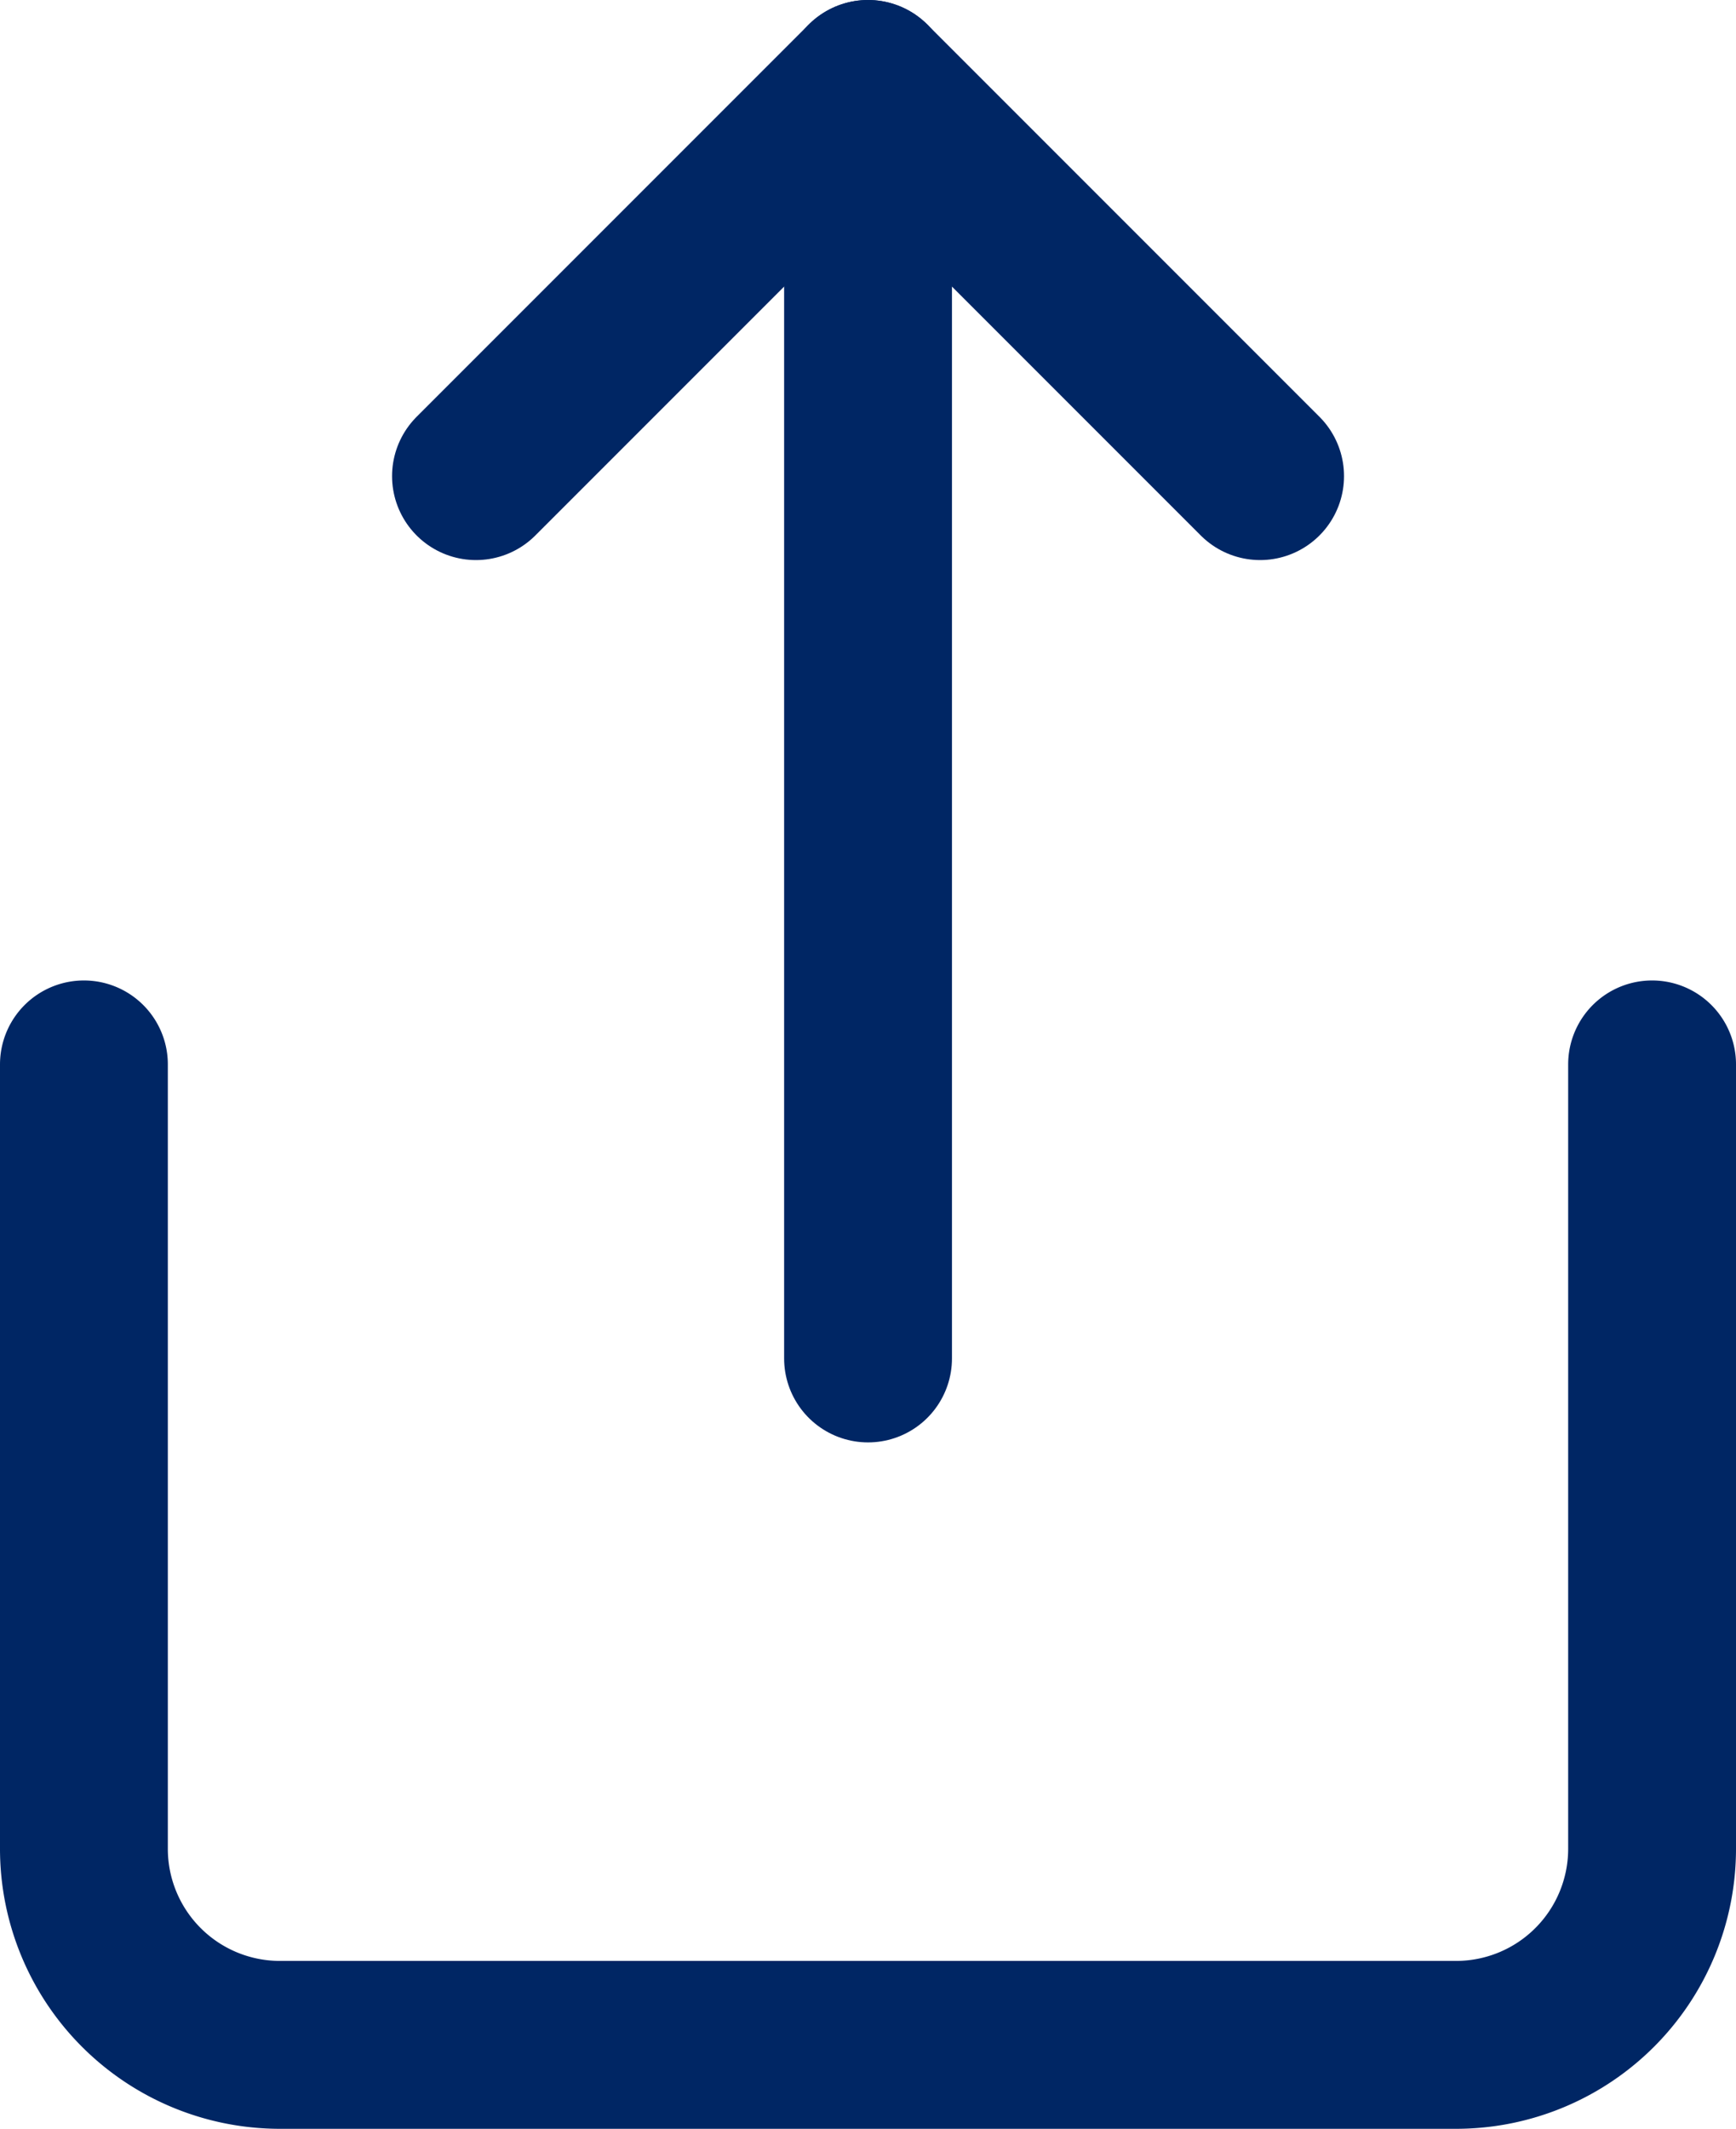
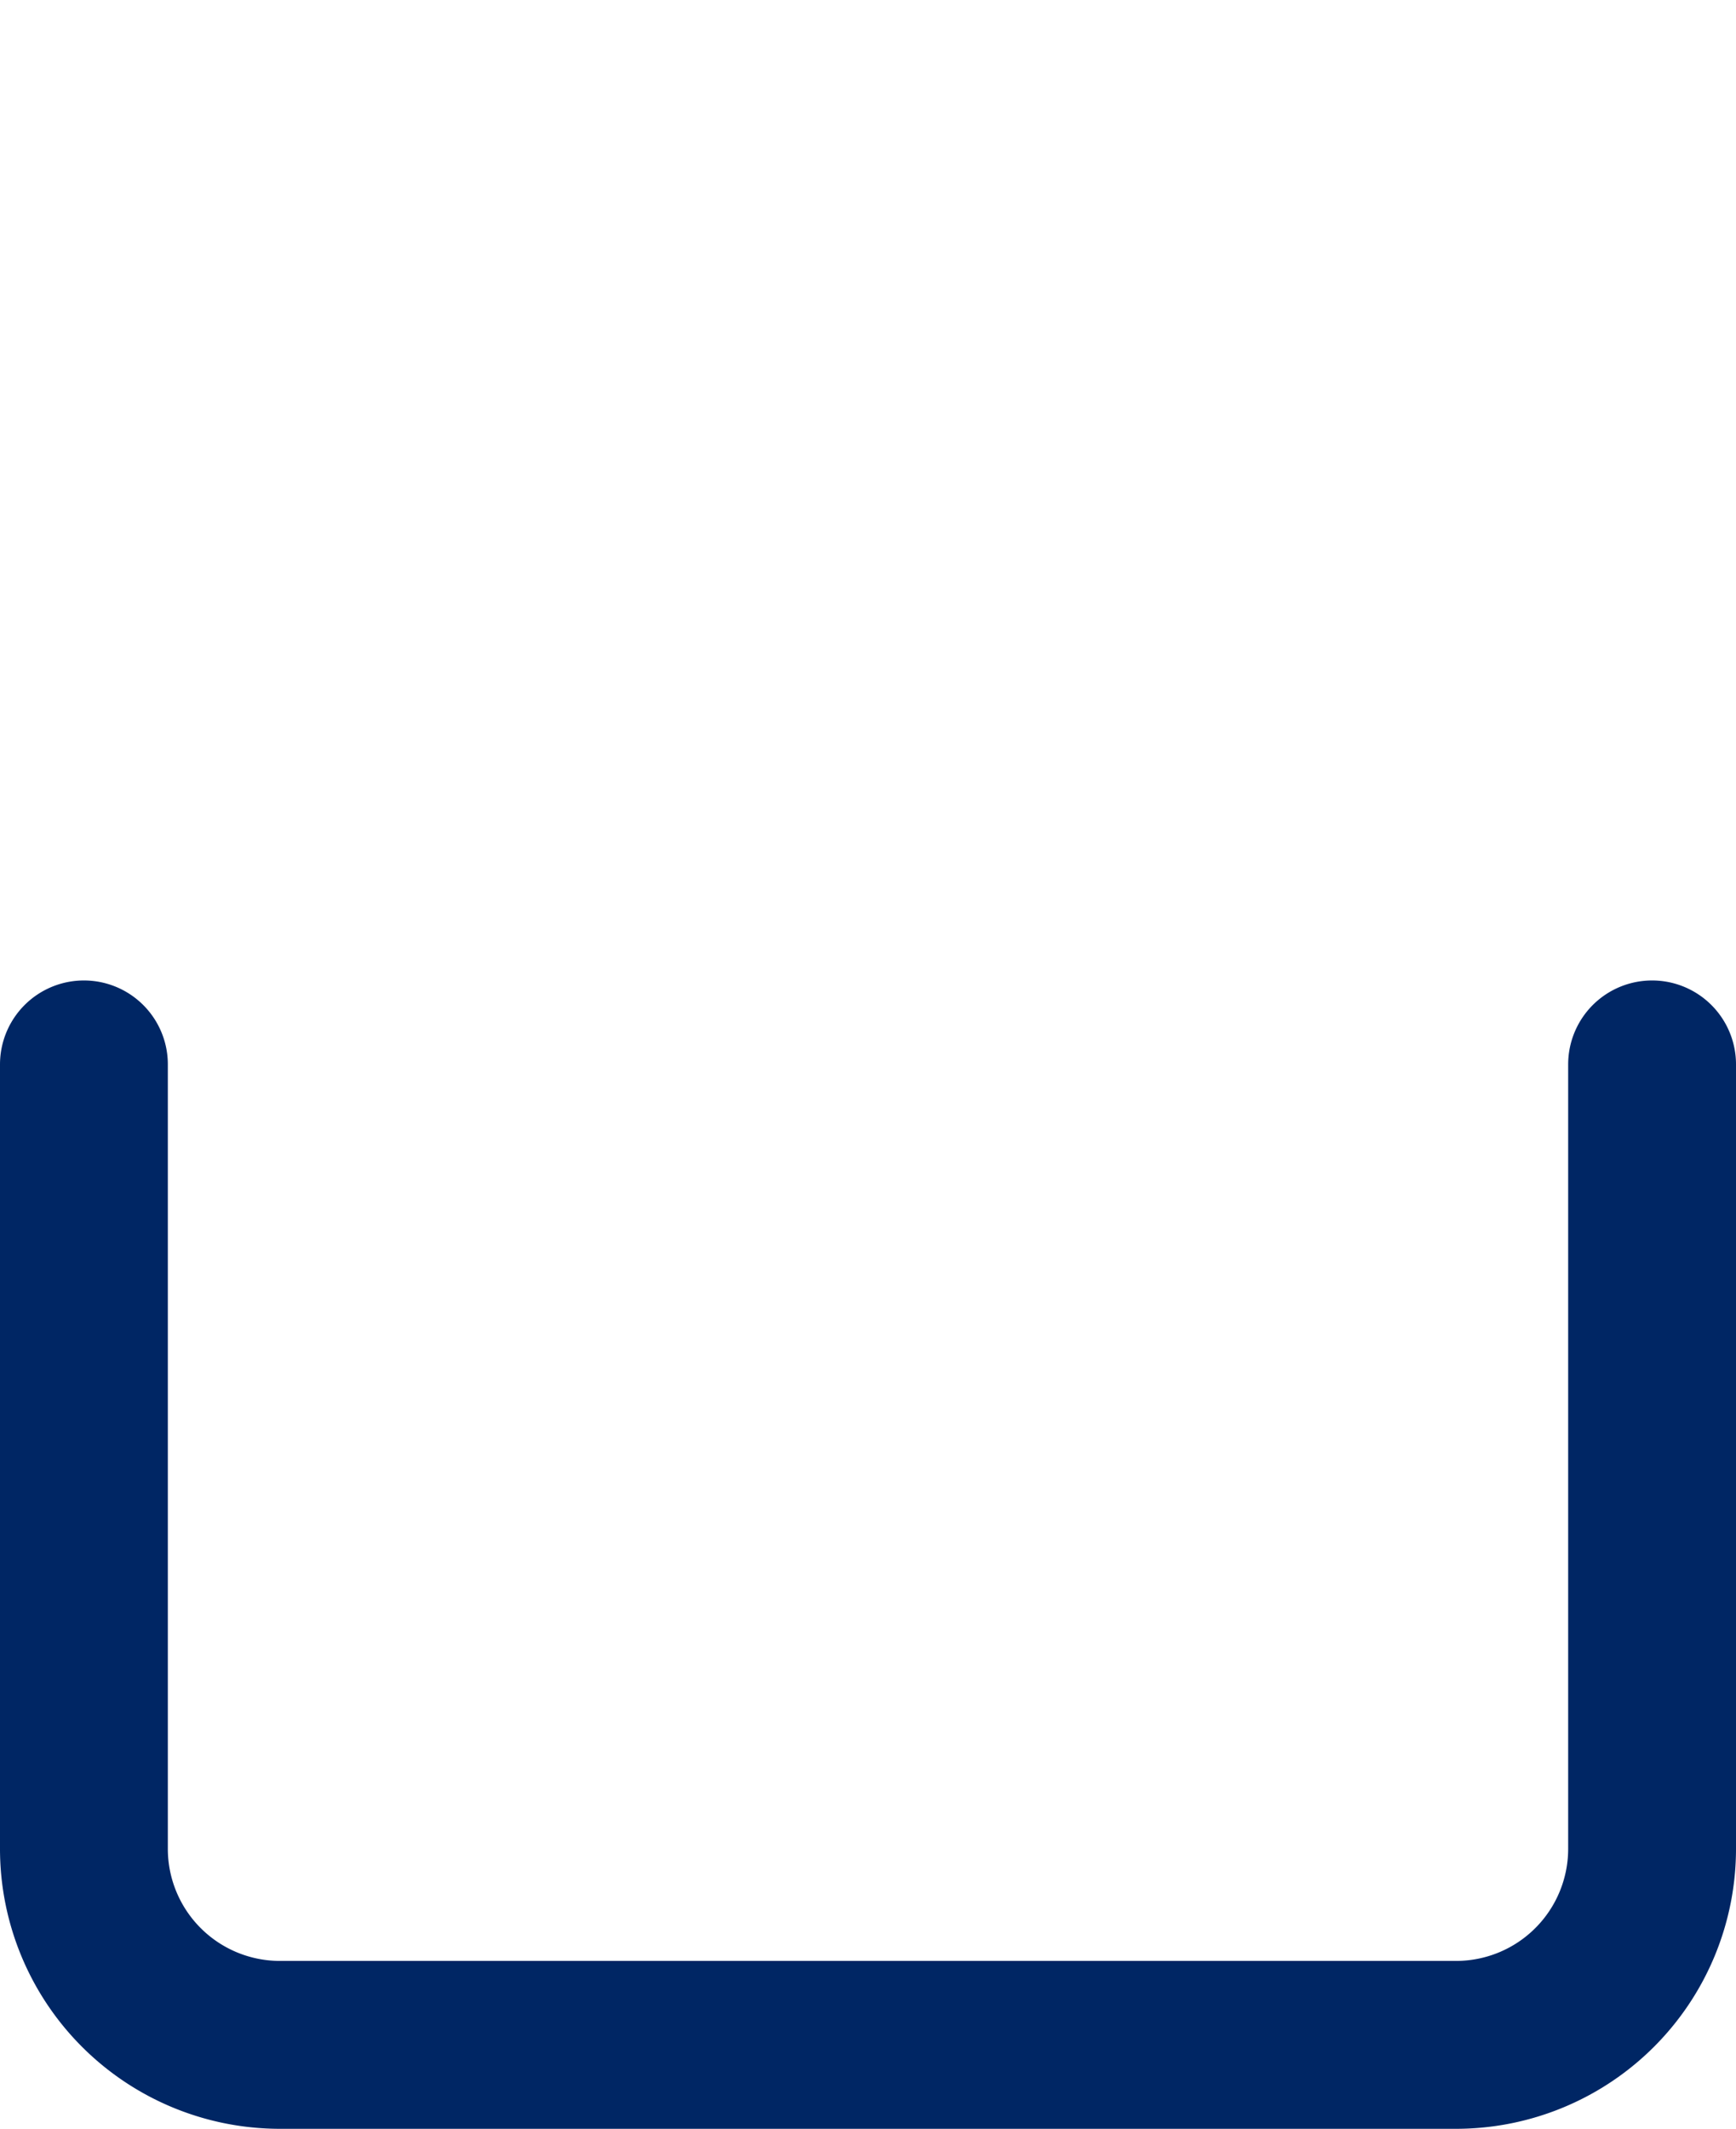
<svg xmlns="http://www.w3.org/2000/svg" width="20.687" height="25.359" viewBox="0 0 20.687 25.359">
  <defs>
    <style>.a{fill:none;stroke:#002664;stroke-linecap:round;stroke-linejoin:round;stroke-width:2px;}</style>
  </defs>
  <g transform="translate(1 1)">
    <path class="a" d="M6,18v9.344A2.336,2.336,0,0,0,8.336,29.68H22.351a2.336,2.336,0,0,0,2.336-2.336V18" transform="translate(-6 -6.32)" />
-     <path class="a" d="M21.344,7.672,16.672,3,12,7.672" transform="translate(-7.328 -3)" />
-     <path class="a" d="M18,3V18.183" transform="translate(-8.656 -3)" />
  </g>
</svg>